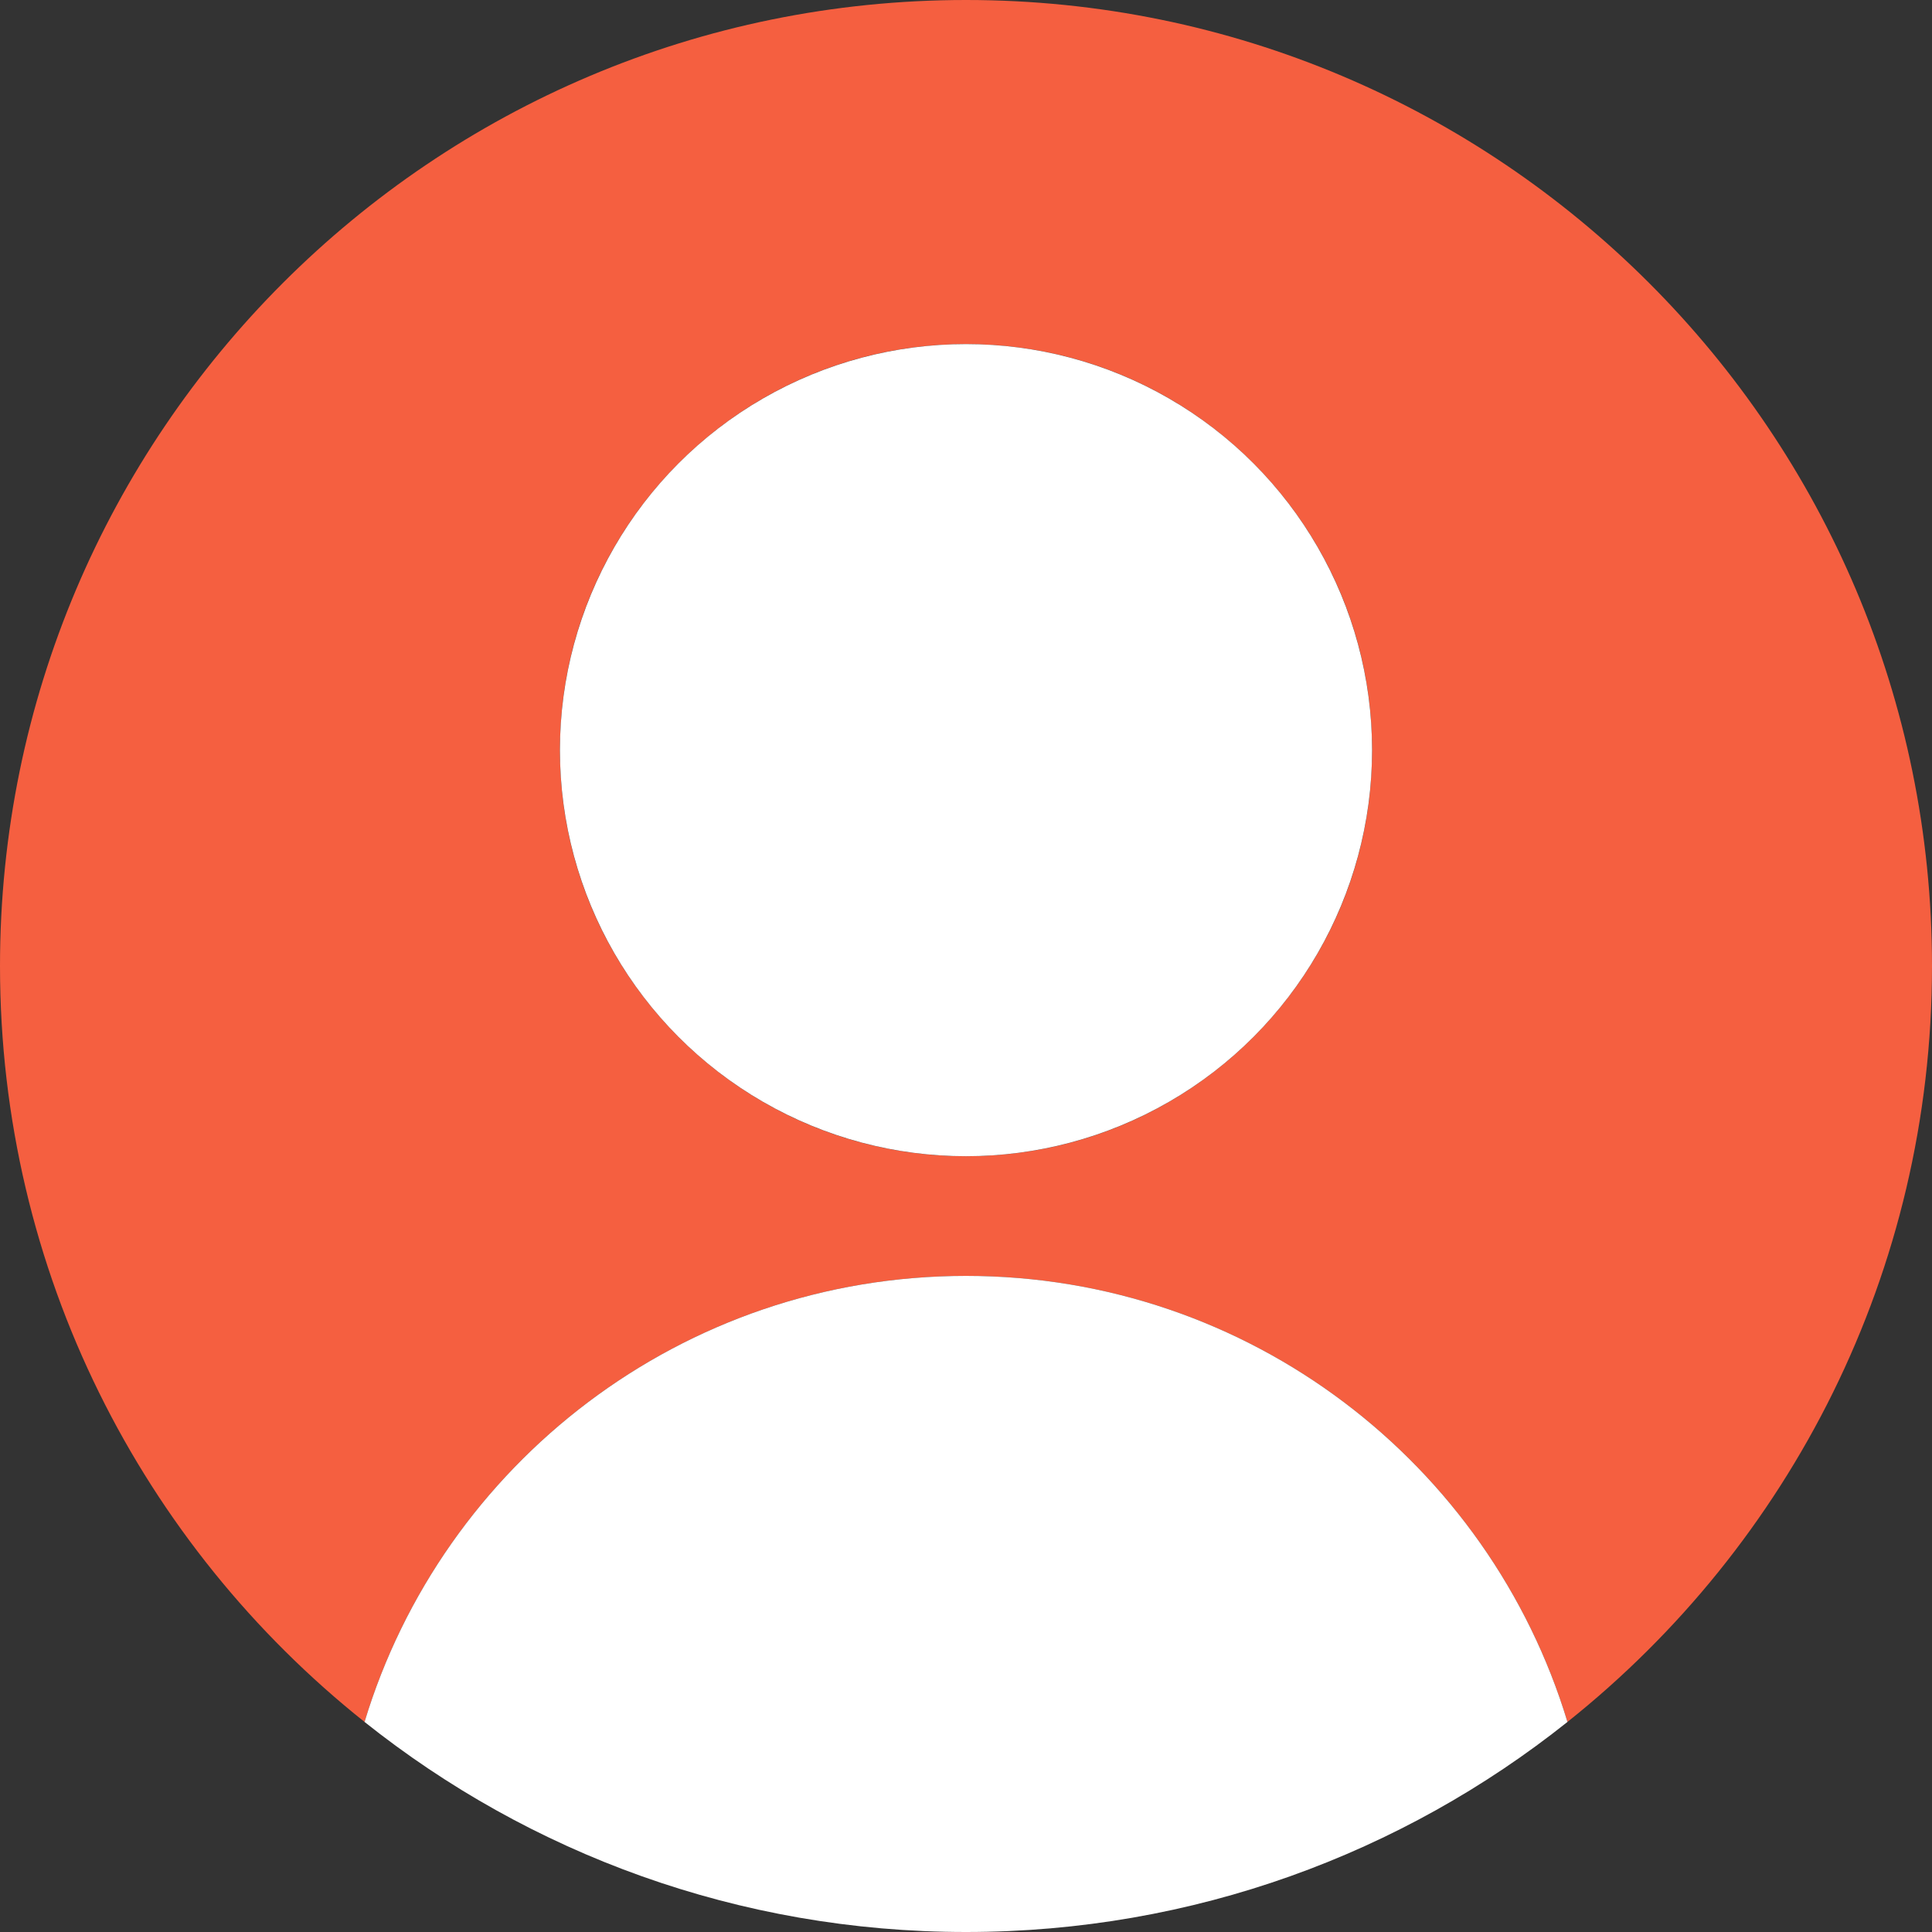
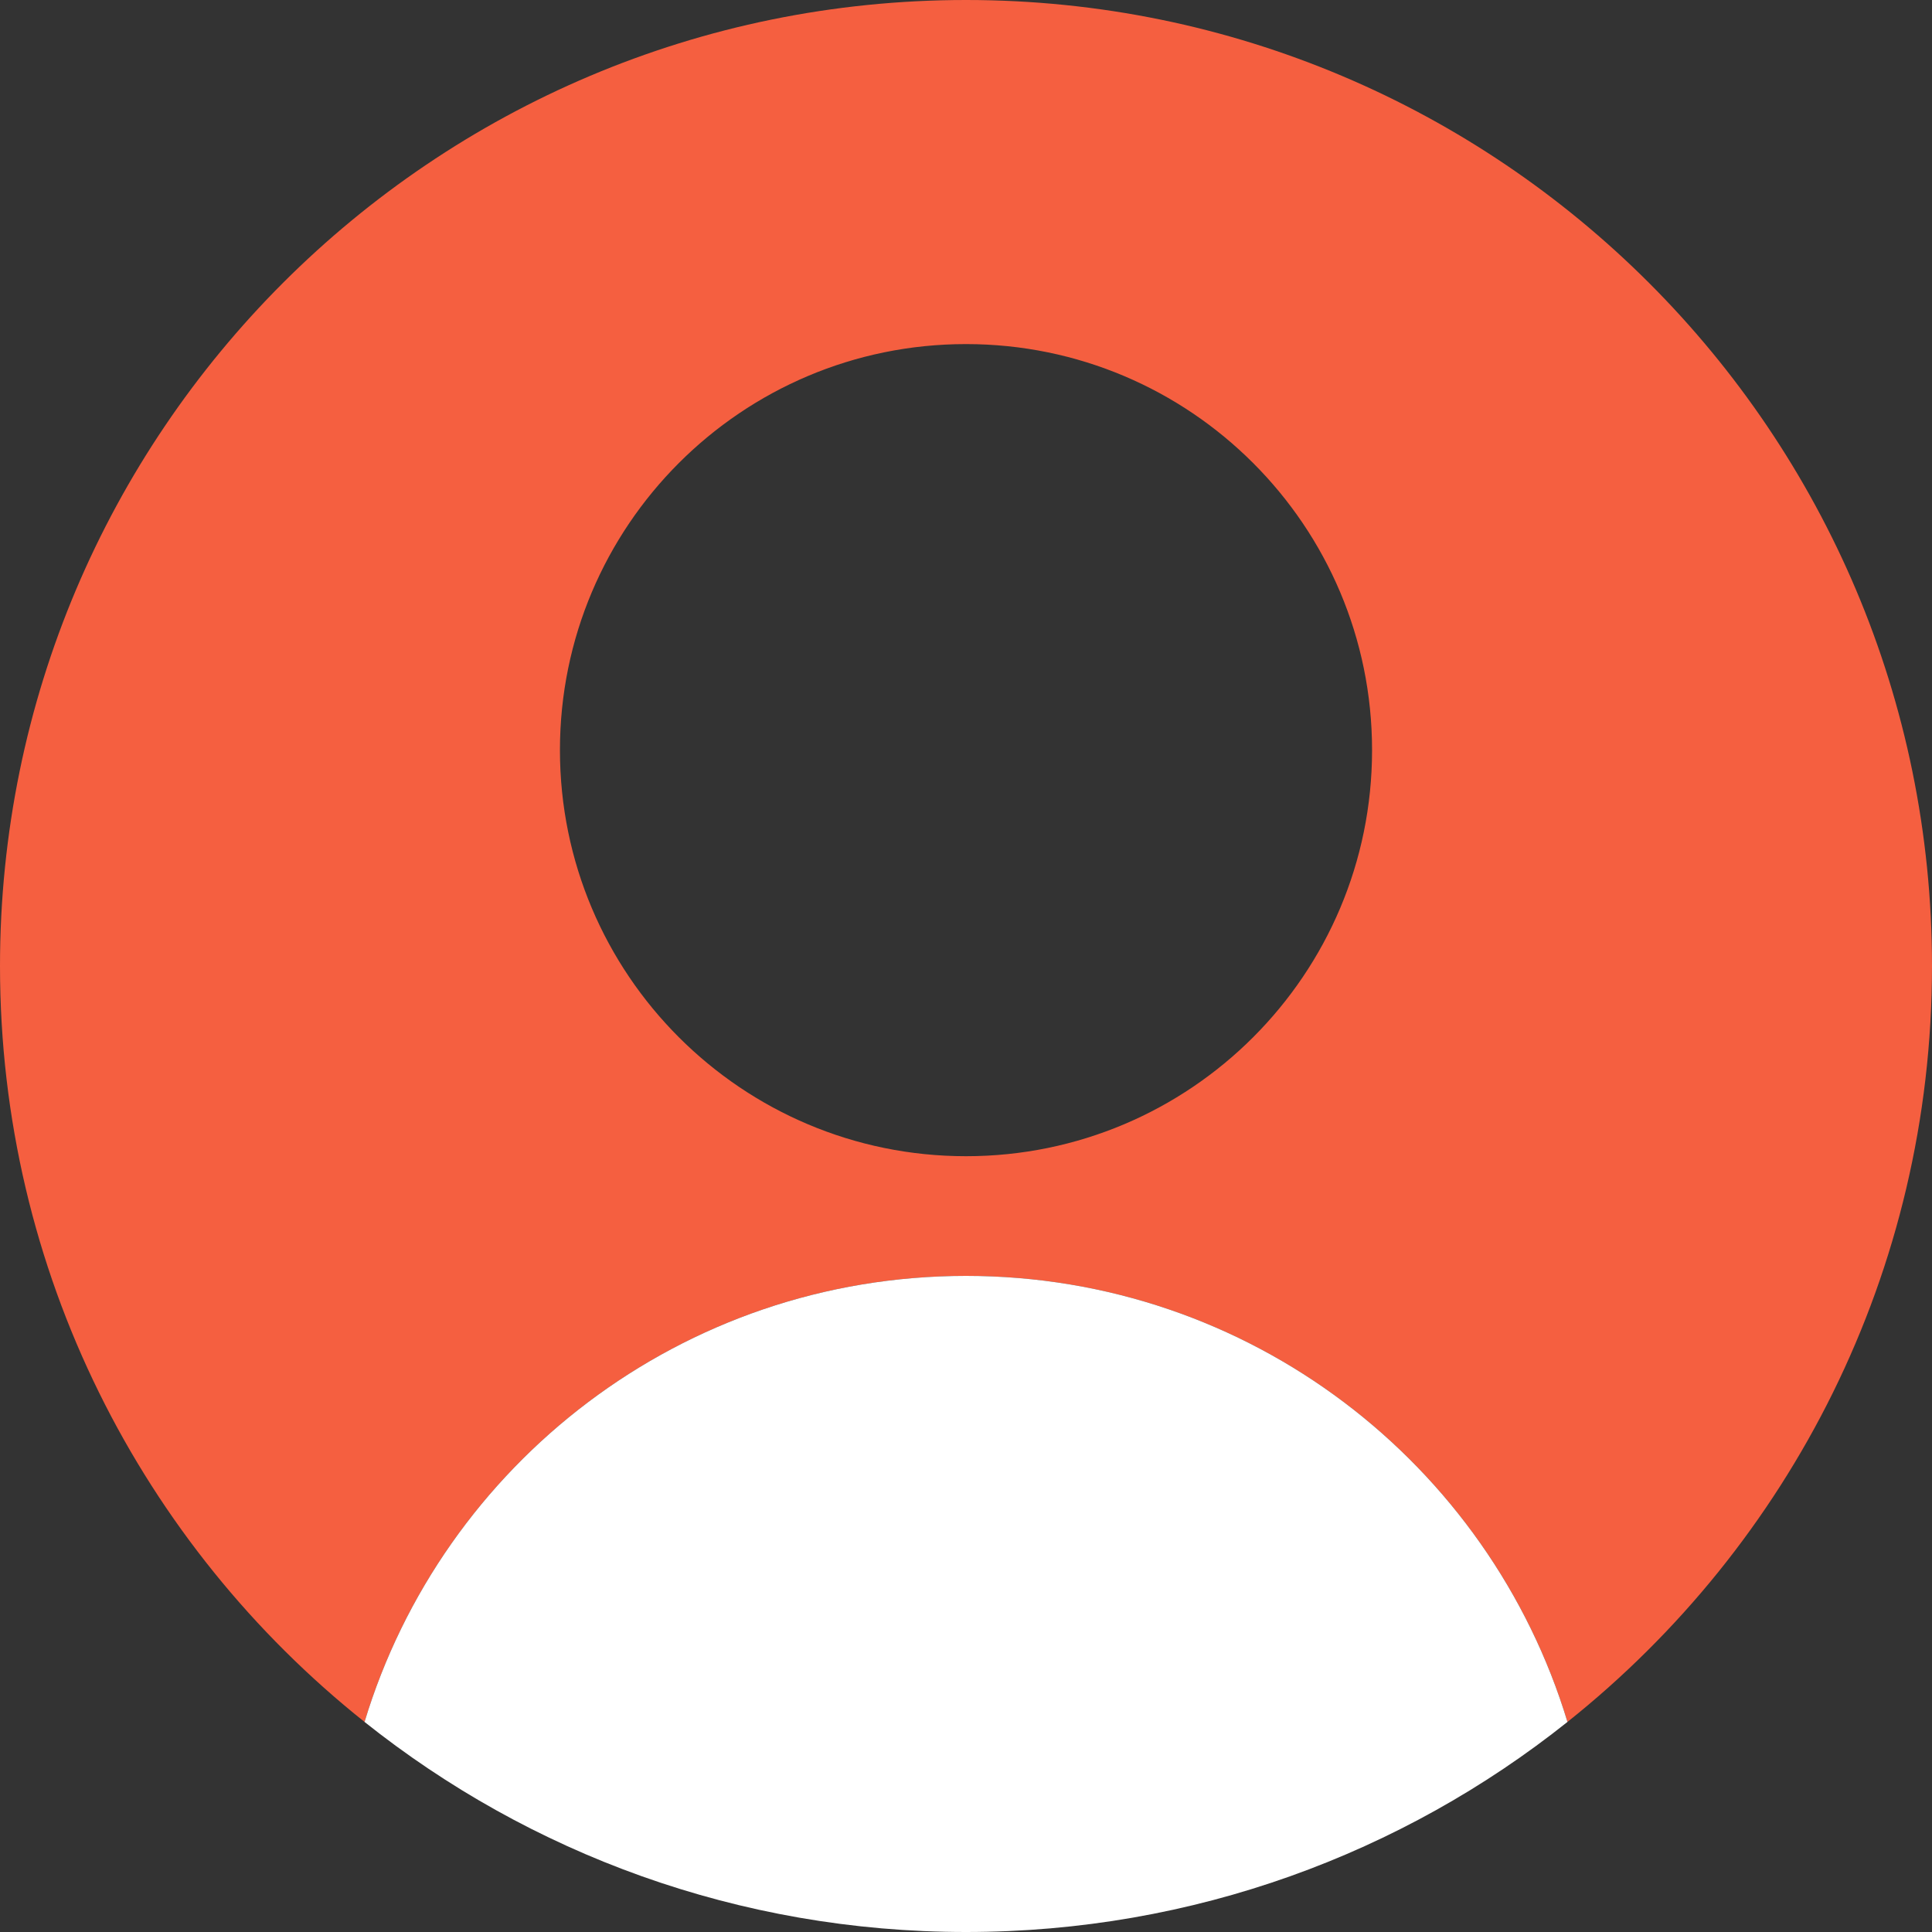
<svg xmlns="http://www.w3.org/2000/svg" id="Layer_2" data-name="Layer 2" viewBox="0 0 904 904">
  <rect x="0" y="0" width="904" height="904" fill="#333333" stroke="none" />
  <defs>
    <style>
      .cls-1 {
        fill: #fff;
      }

      .cls-2 {
        fill: #f55f40;
      }
    </style>
  </defs>
  <g id="objects">
    <g>
      <path class="cls-2" d="M452,0C202.37,0,0,202.37,0,452c0,143.23,66.62,270.9,170.57,353.71,36.55-120.78,148.72-208.71,281.43-208.71s244.88,87.93,281.43,208.71c103.95-82.81,170.57-210.48,170.57-353.71C904,202.37,701.63,0,452,0ZM452,541c-104.93,0-190-85.07-190-190s85.07-190,190-190,190,85.07,190,190-85.07,190-190,190Z" />
-       <circle class="cls-1" cx="452" cy="351" r="190" />
      <path class="cls-1" d="M733.43,805.71c-77.21,61.53-175.03,98.29-281.43,98.29s-204.22-36.76-281.43-98.29c36.55-120.78,148.72-208.71,281.43-208.71s244.88,87.93,281.43,208.71Z" />
    </g>
  </g>
</svg>